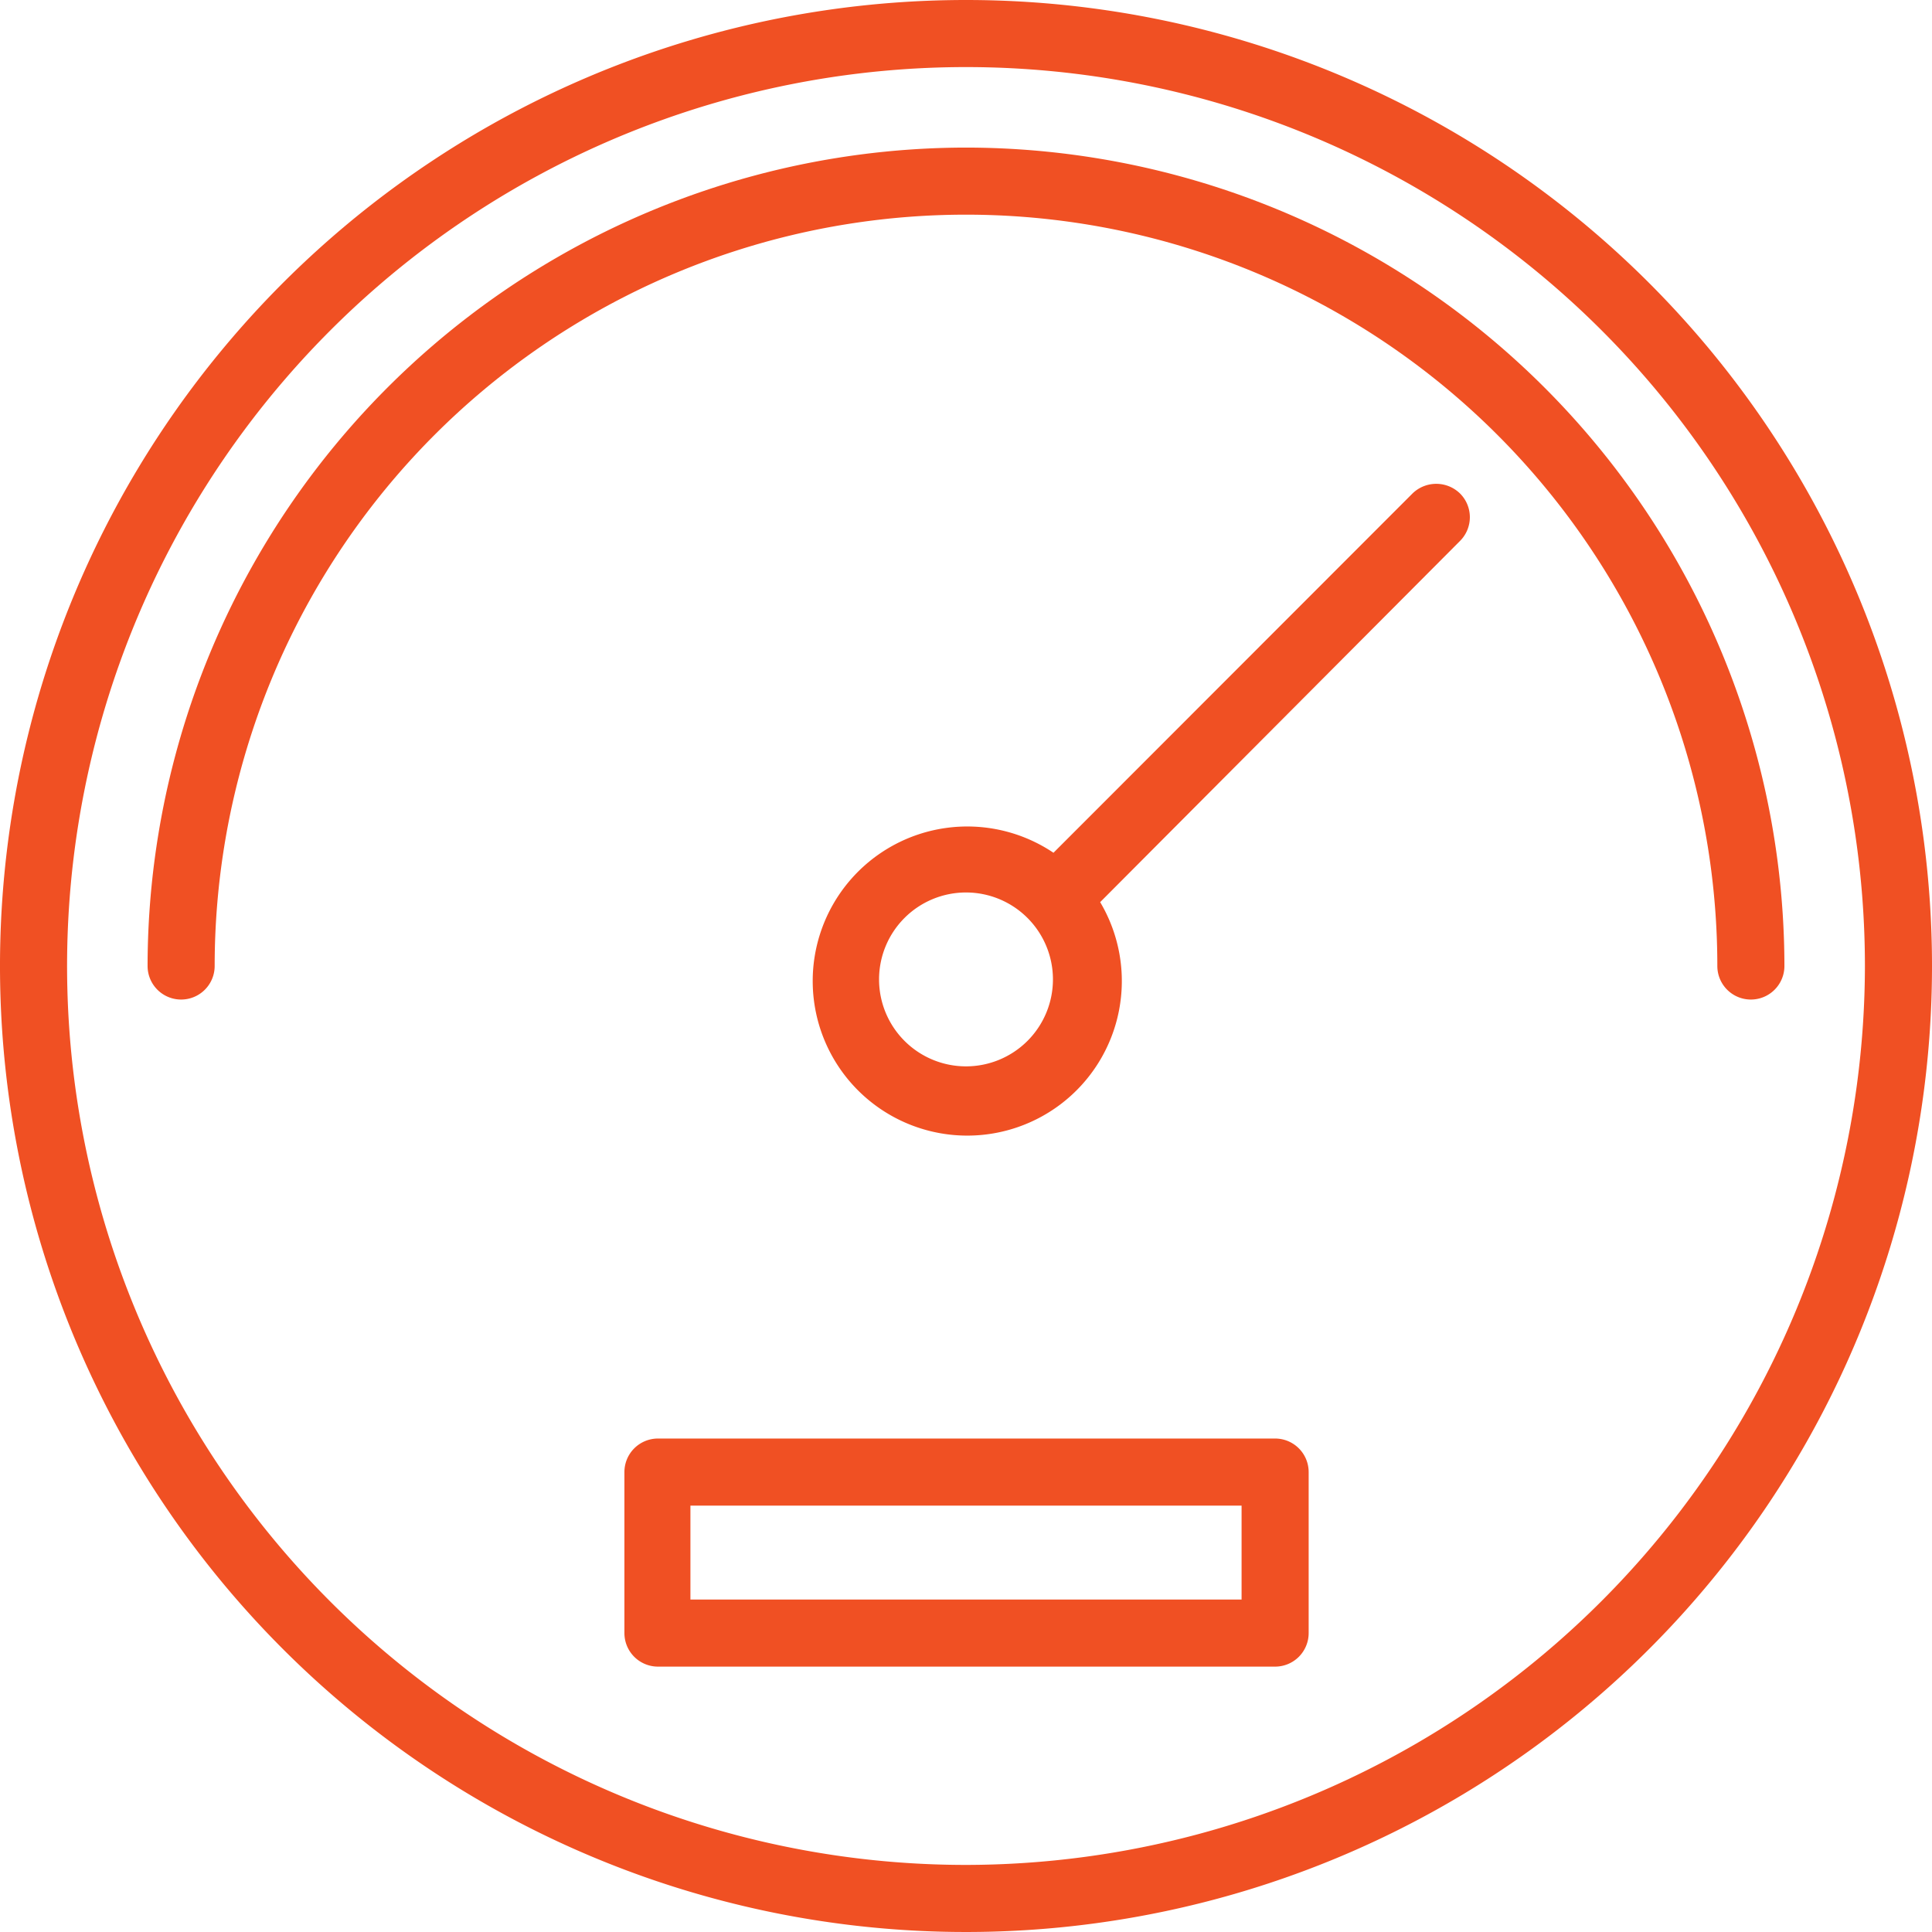
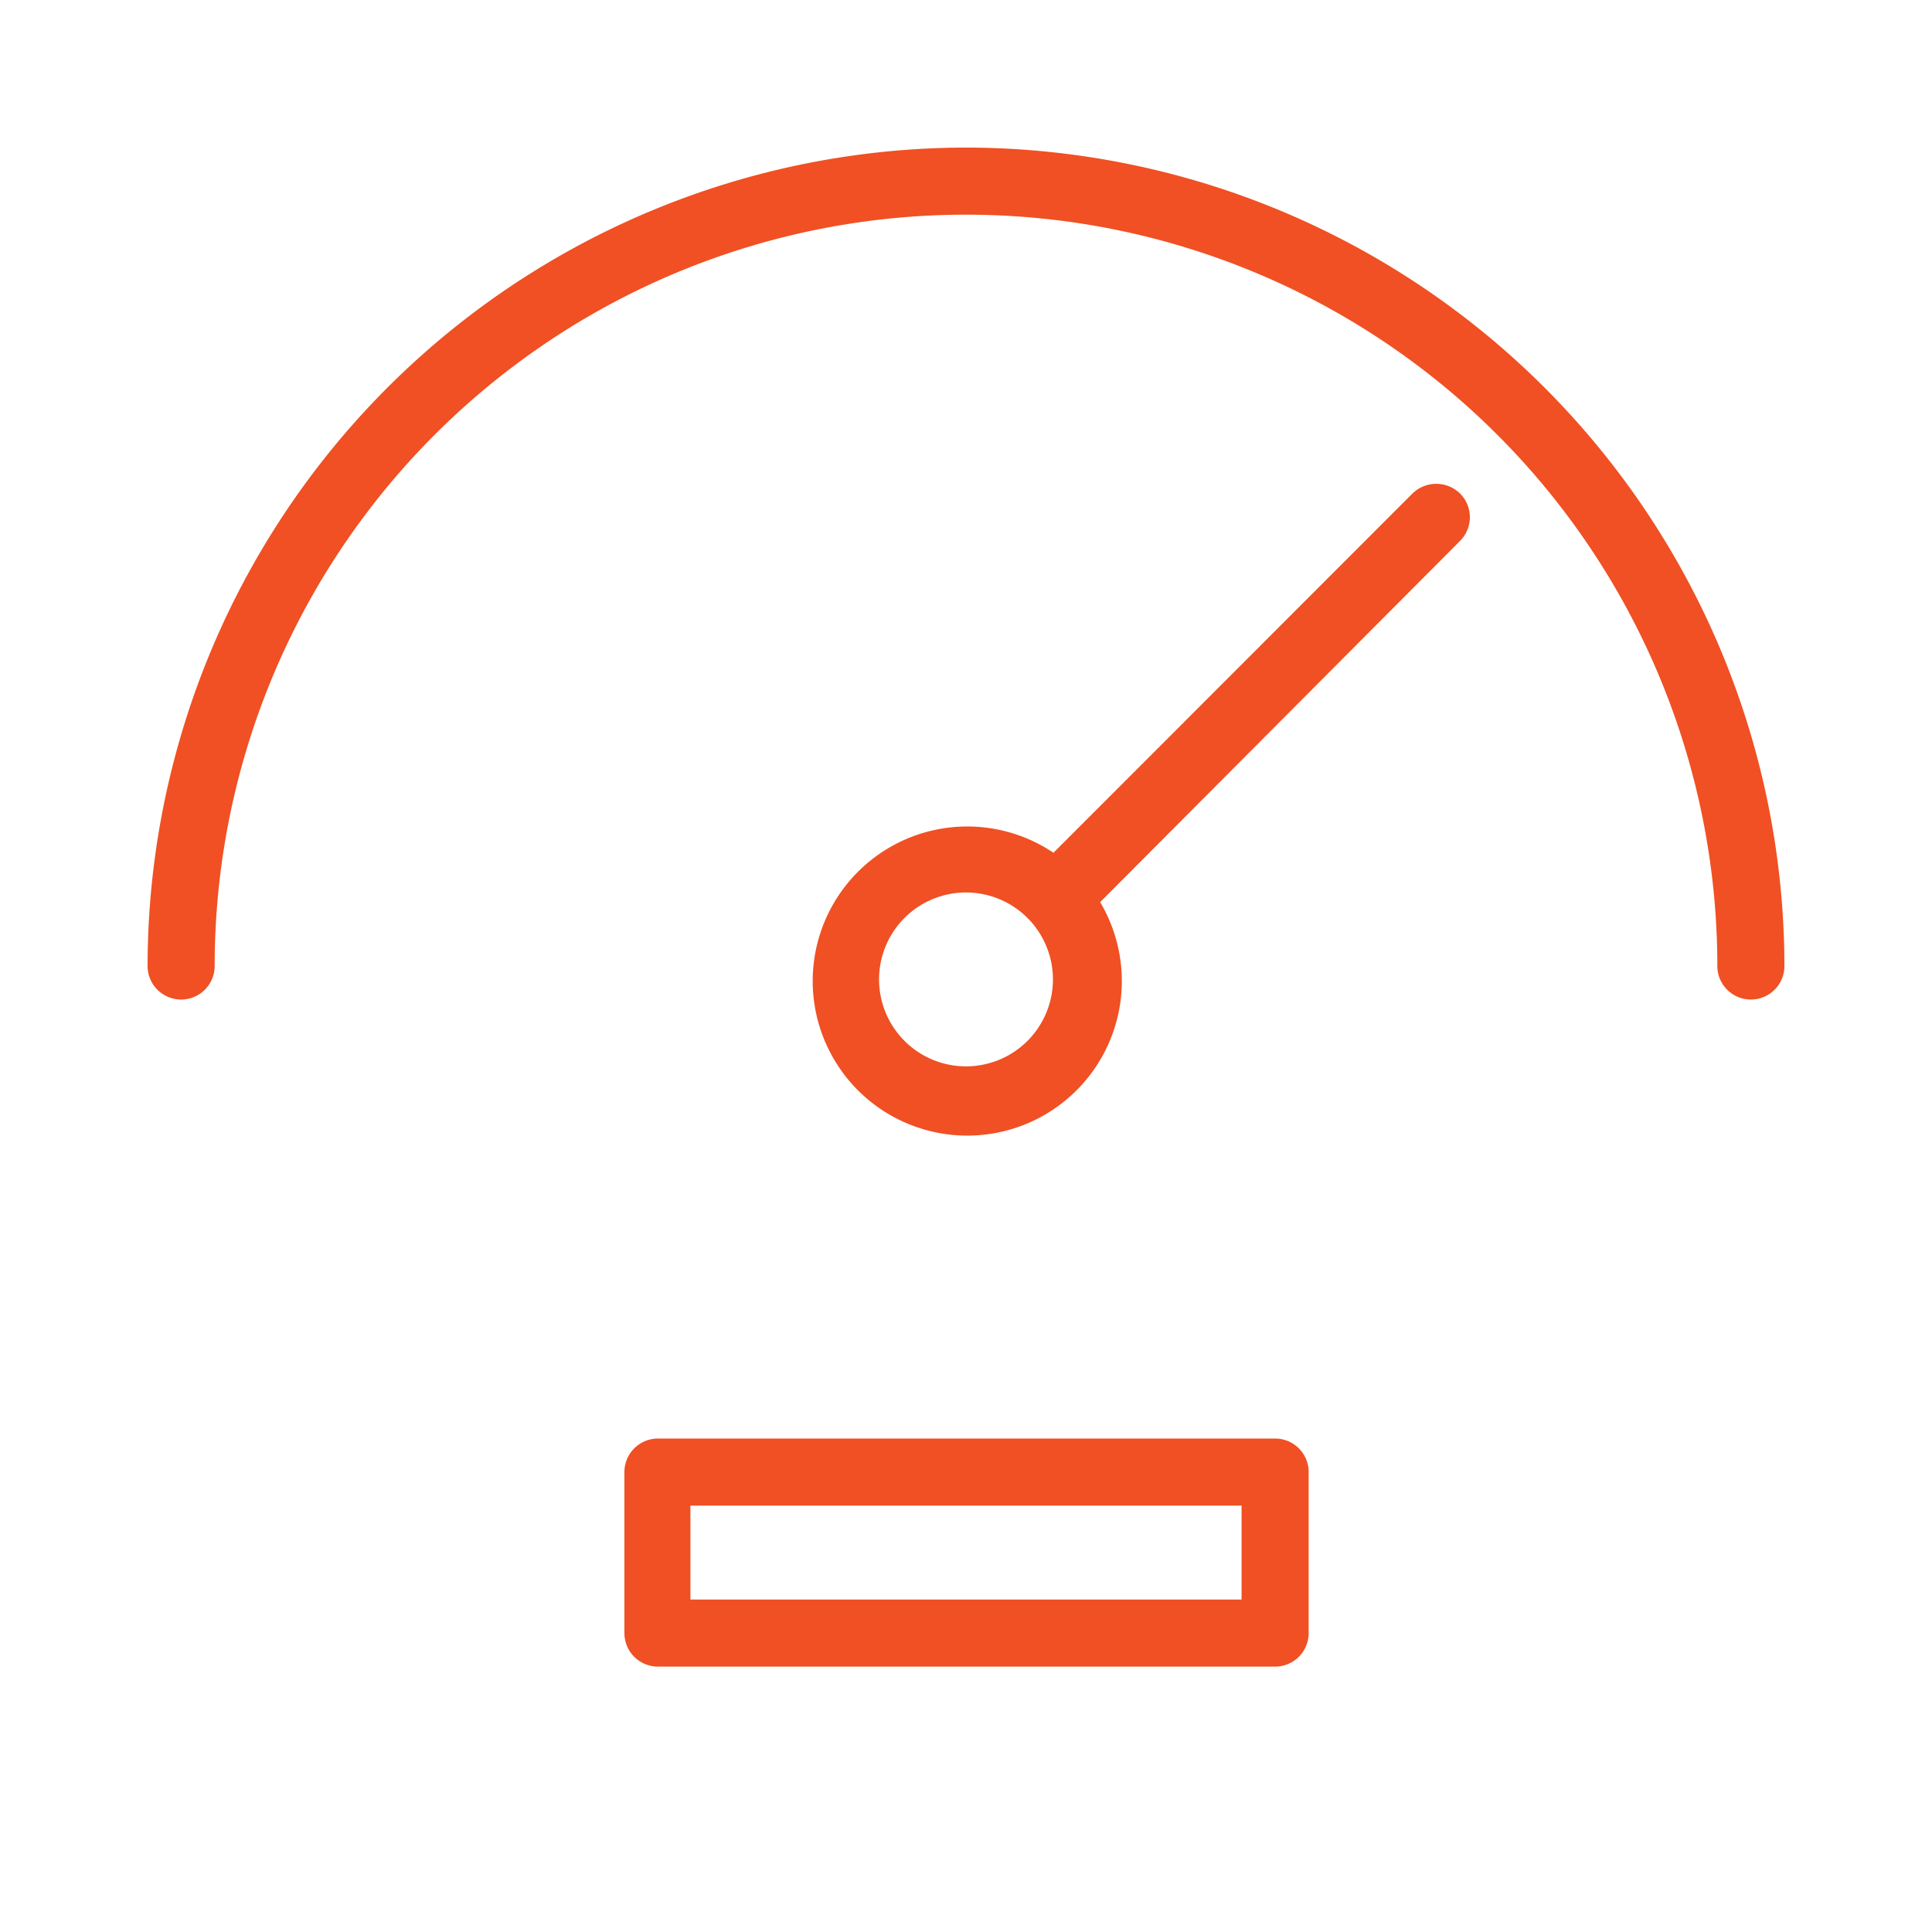
<svg xmlns="http://www.w3.org/2000/svg" aria-hidden="true" role="presentation" data-type="color" viewBox="0 0 72 72" data-bbox="0 0 72 72" preserveAspectRatio="xMidYMid meet">
  <g>
-     <path data-color="1" fill="#f05023" d="M36 0a36 36 0 1 0 36 36A36 36 0 0 0 36 0zm0 69.5A33.5 33.5 0 1 1 69.5 36 33.54 33.54 0 0 1 36 69.5z" />
    <path data-color="1" fill="#f05023" d="M36 5.5A30.53 30.53 0 0 0 5.5 36 1.25 1.25 0 0 0 8 36a28 28 0 0 1 56 0 1.25 1.25 0 0 0 2.5 0A30.53 30.53 0 0 0 36 5.5z" />
    <path data-color="1" fill="#f05023" d="M52.64 18.39L39.26 31.78A5.76 5.76 0 1 0 41 33.62l13.41-13.46a1.25 1.25 0 0 0 0-1.77 1.27 1.27 0 0 0-1.77 0zM36 39.74a3.24 3.24 0 1 1 3.24-3.24A3.24 3.24 0 0 1 36 39.74z" />
    <path data-color="1" fill="#f05023" d="M47.52 53.61h-23a1.25 1.25 0 0 0-1.25 1.25v6a1.25 1.25 0 0 0 1.25 1.25h23a1.25 1.25 0 0 0 1.25-1.25v-6a1.25 1.25 0 0 0-1.25-1.25zm-1.25 6H25.73v-3.5h20.54z" />
  </g>
</svg>